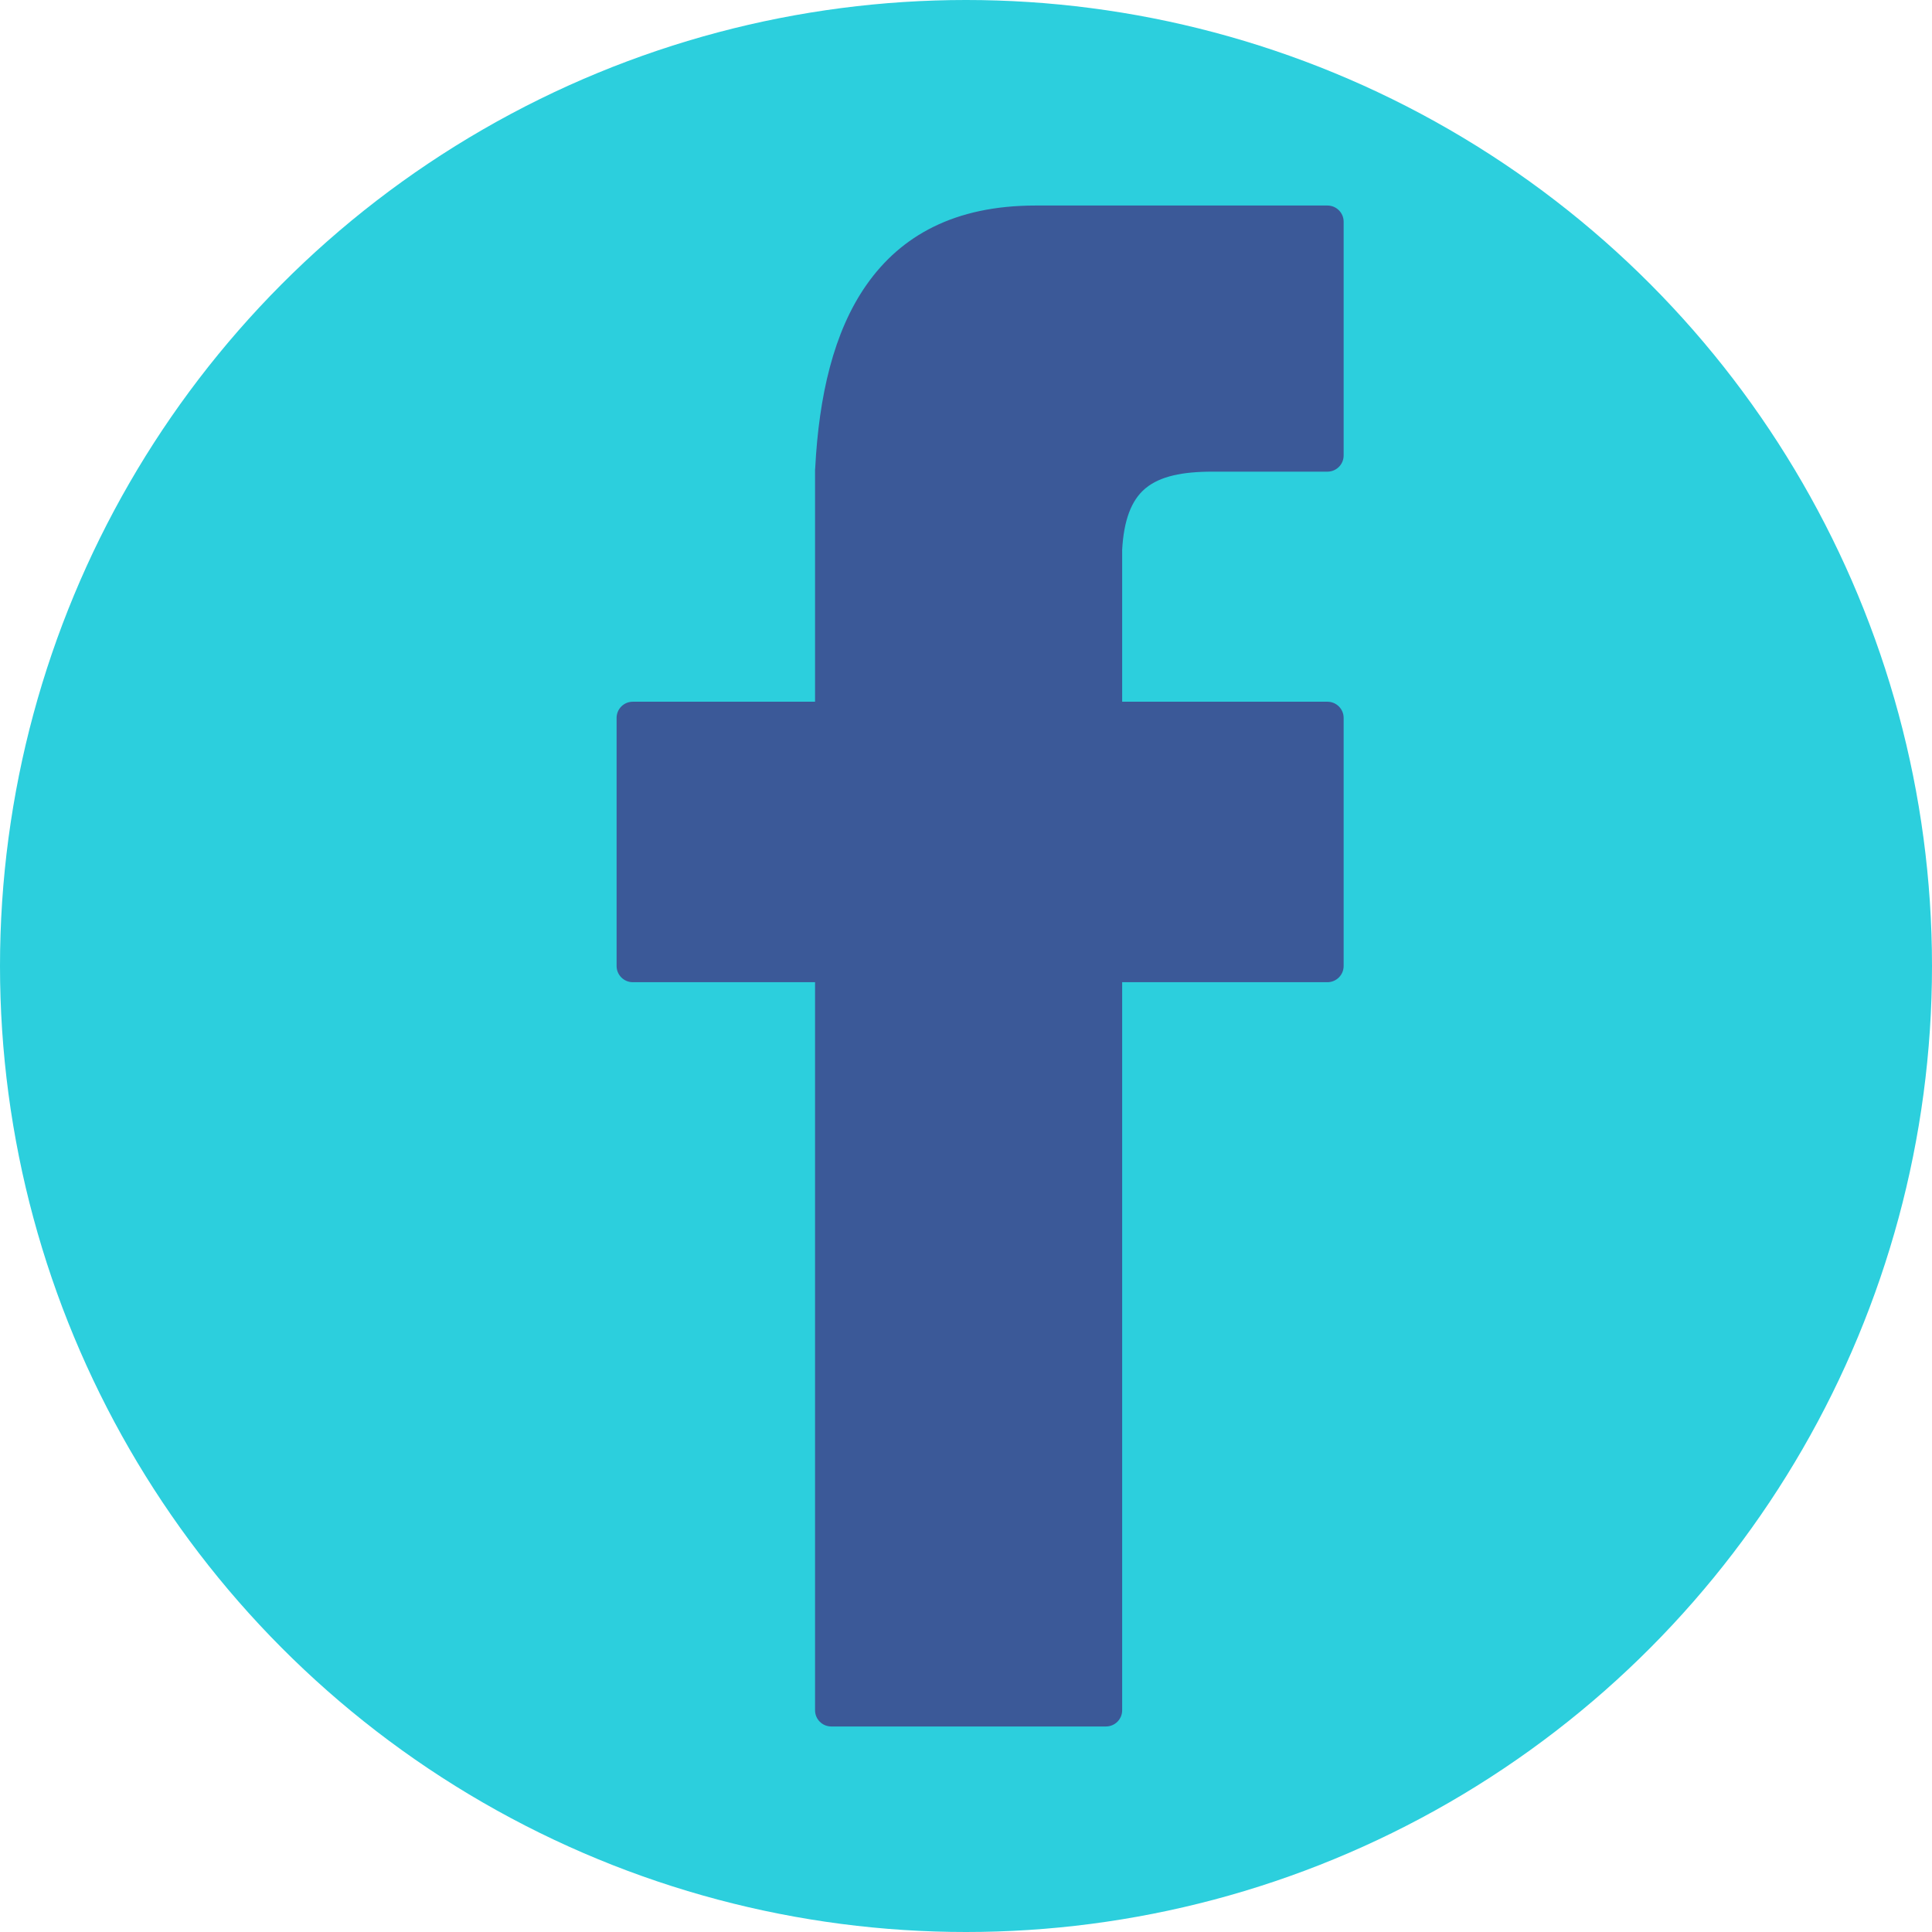
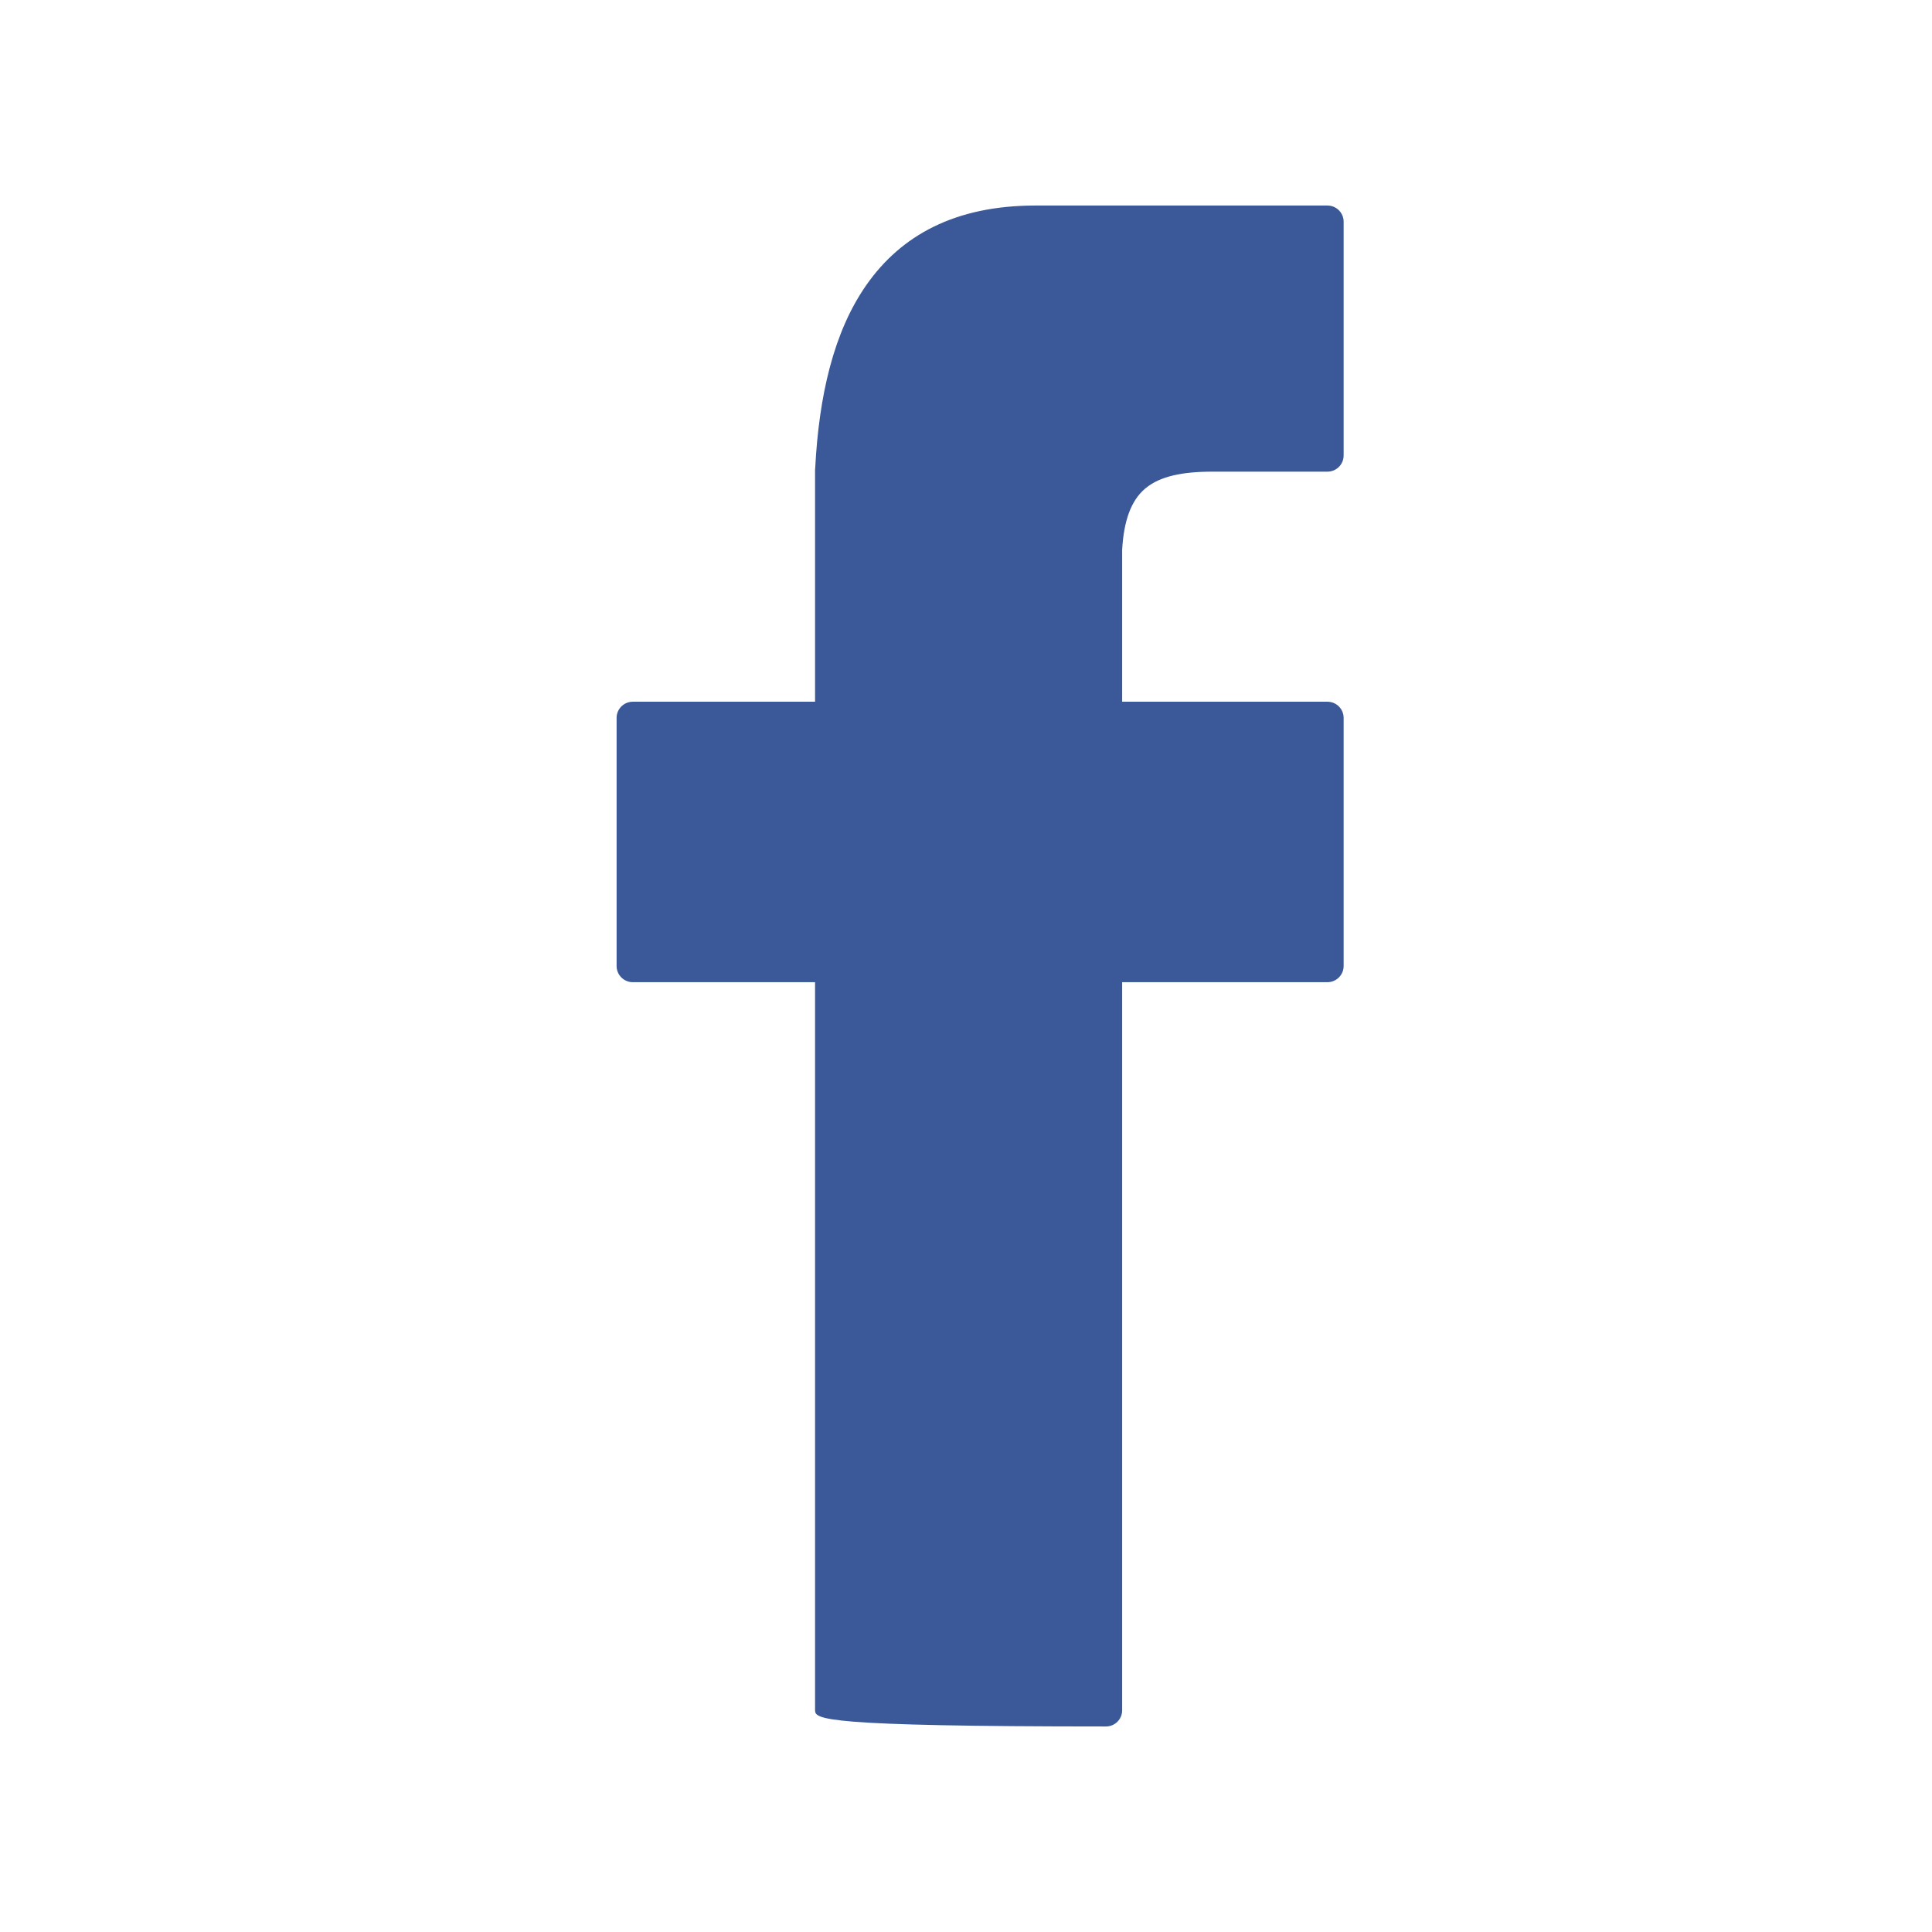
<svg xmlns="http://www.w3.org/2000/svg" width="47" height="47" viewBox="0 0 47 47" fill="none">
-   <circle cx="23.5" cy="23.5" r="23.5" fill="#2CCFDD" />
-   <path d="M15.394 17.071H19.828V11.429C19.828 11.412 19.829 11.395 19.832 11.378C19.923 9.644 20.273 8.077 21.081 6.927C21.919 5.734 23.222 5 25.191 5H32.293C32.51 5 32.687 5.176 32.687 5.394V11.08C32.687 11.298 32.51 11.474 32.293 11.474H29.489C28.766 11.474 28.224 11.585 27.872 11.875L27.621 11.572L27.872 11.876C27.864 11.882 27.856 11.888 27.849 11.894C27.522 12.177 27.338 12.652 27.298 13.388H27.299V17.071H32.293C32.51 17.071 32.687 17.247 32.687 17.465V23.5C32.687 23.717 32.51 23.894 32.293 23.894H27.299V41.606C27.299 41.824 27.123 42 26.905 42H20.222C20.005 42 19.828 41.824 19.828 41.606V23.894H15.394C15.176 23.894 15 23.717 15 23.5V17.465C15 17.247 15.176 17.071 15.394 17.071Z" fill="#3B5998" />
+   <path d="M15.394 17.071H19.828V11.429C19.828 11.412 19.829 11.395 19.832 11.378C19.923 9.644 20.273 8.077 21.081 6.927C21.919 5.734 23.222 5 25.191 5H32.293C32.51 5 32.687 5.176 32.687 5.394V11.08C32.687 11.298 32.51 11.474 32.293 11.474H29.489C28.766 11.474 28.224 11.585 27.872 11.875L27.621 11.572L27.872 11.876C27.864 11.882 27.856 11.888 27.849 11.894C27.522 12.177 27.338 12.652 27.298 13.388H27.299V17.071H32.293C32.51 17.071 32.687 17.247 32.687 17.465V23.5C32.687 23.717 32.51 23.894 32.293 23.894H27.299V41.606C27.299 41.824 27.123 42 26.905 42C20.005 42 19.828 41.824 19.828 41.606V23.894H15.394C15.176 23.894 15 23.717 15 23.5V17.465C15 17.247 15.176 17.071 15.394 17.071Z" fill="#3B5998" />
</svg>